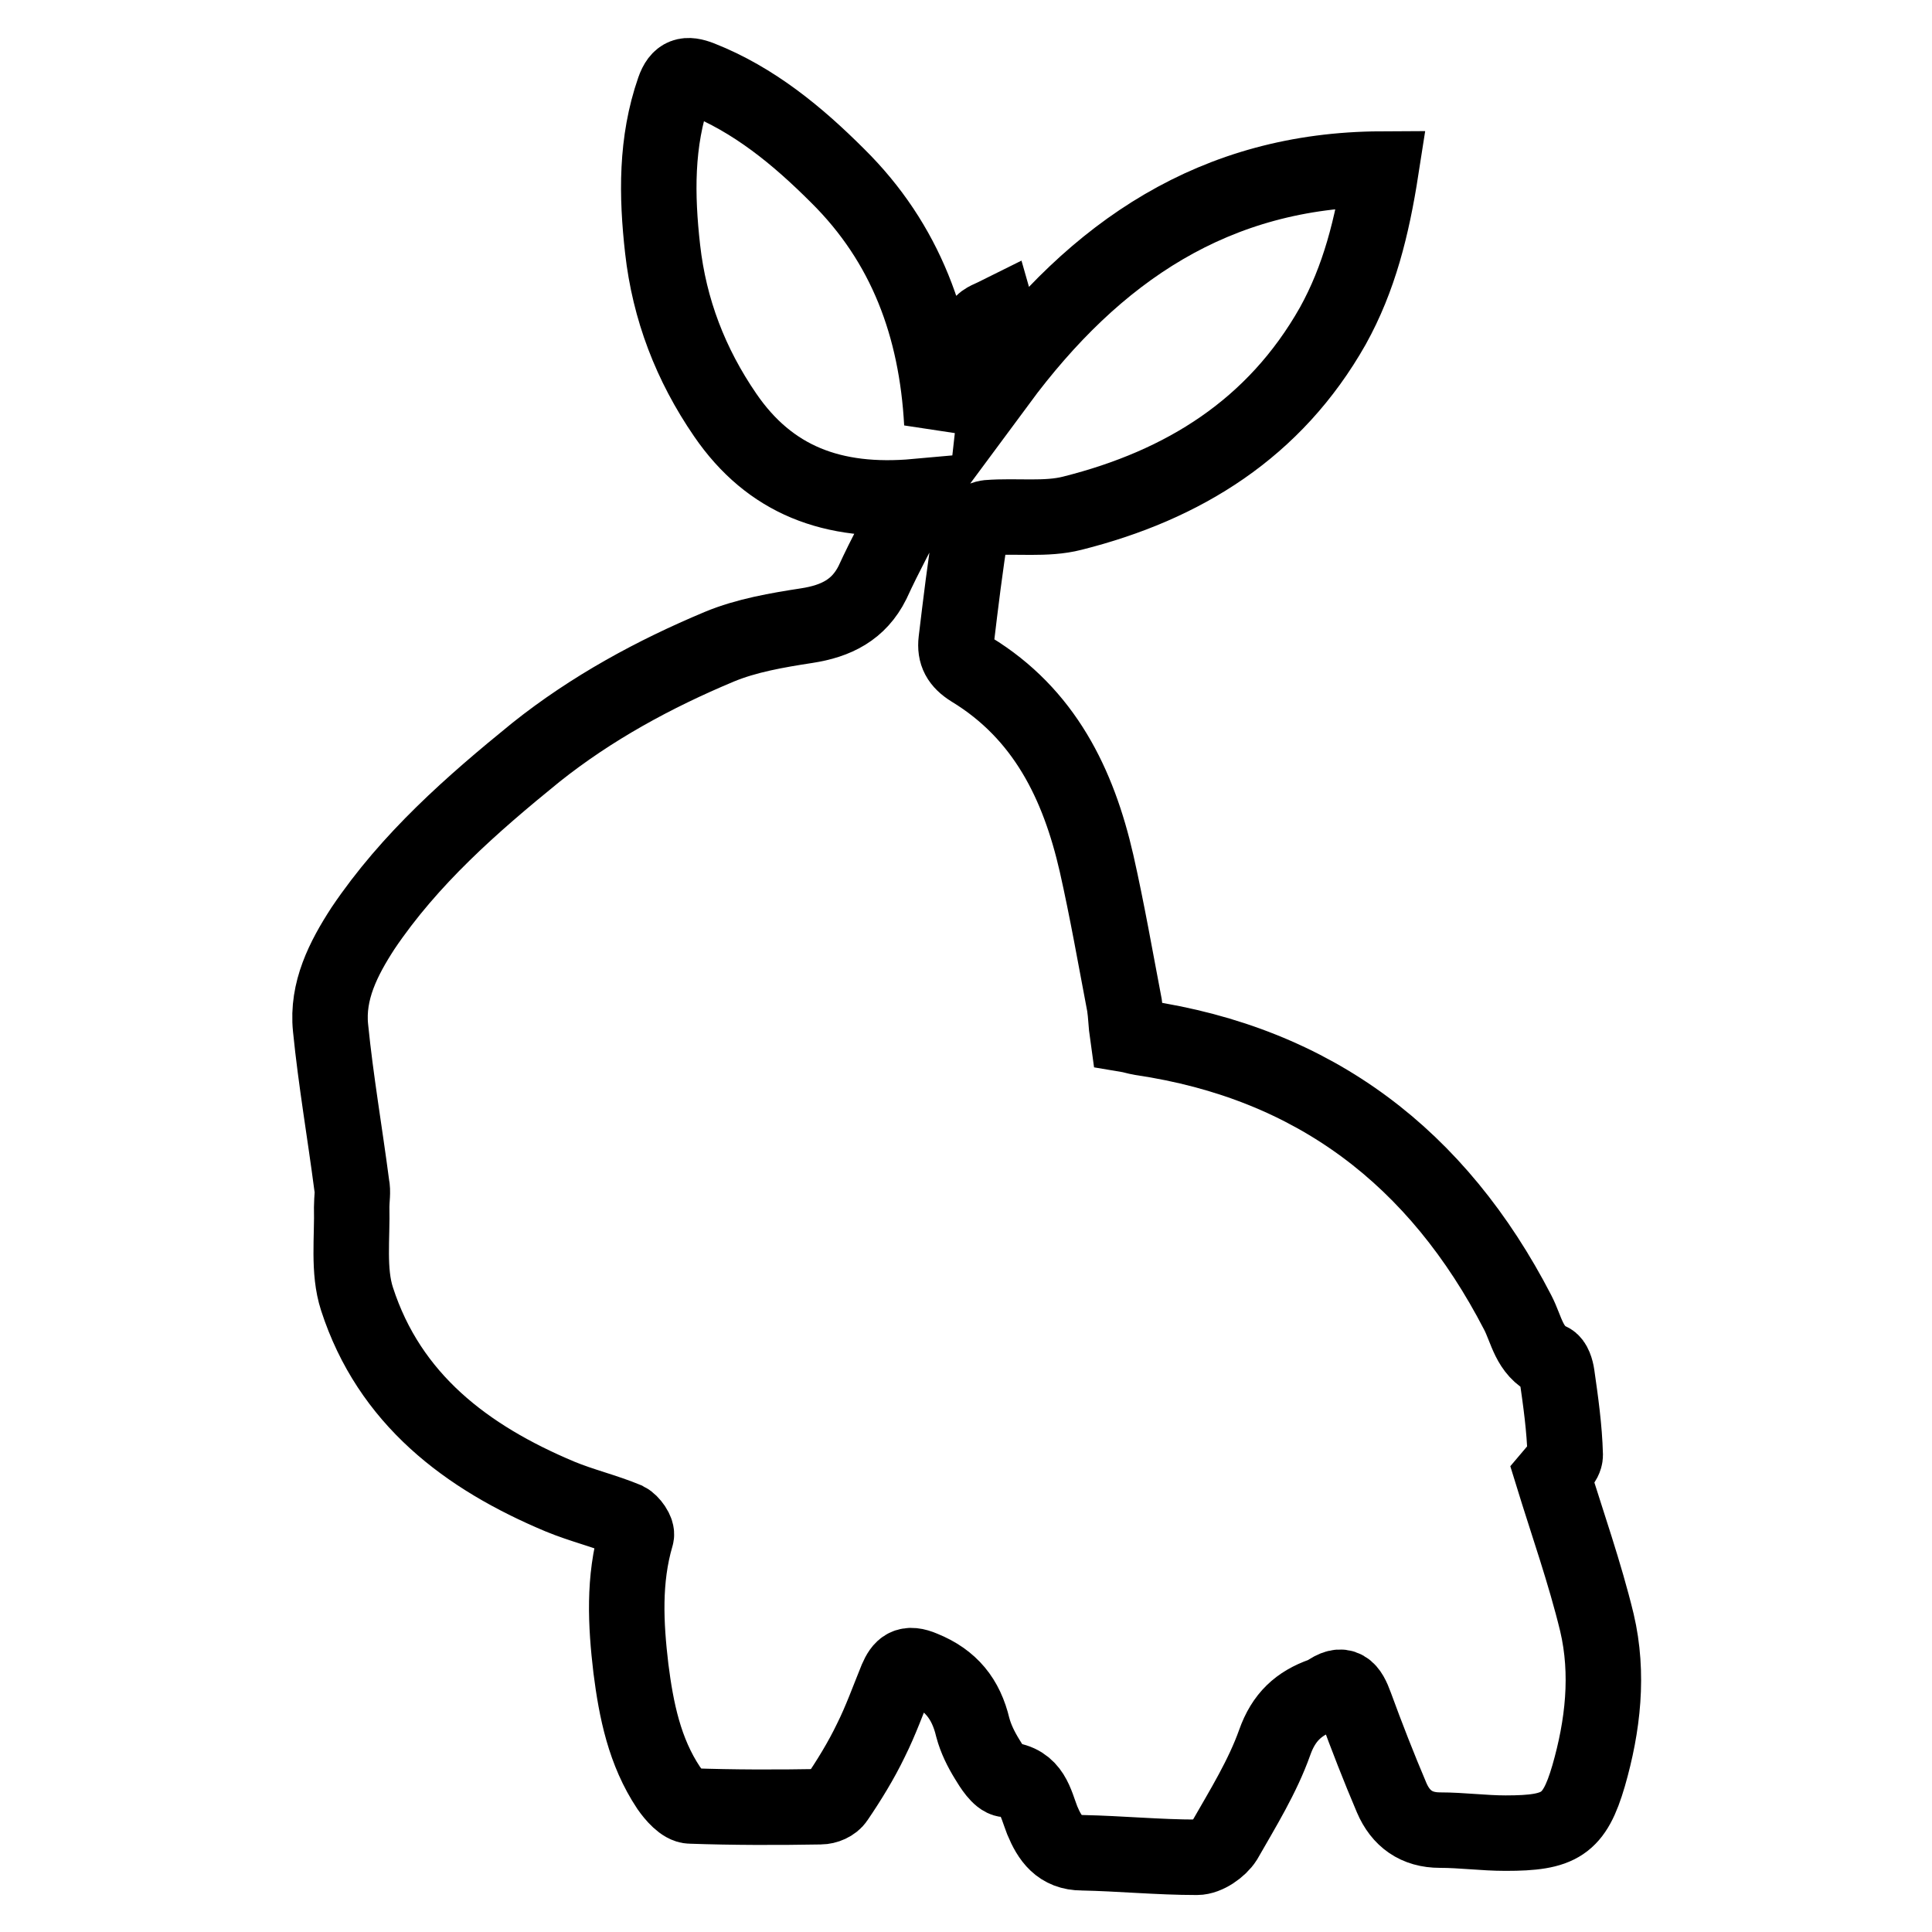
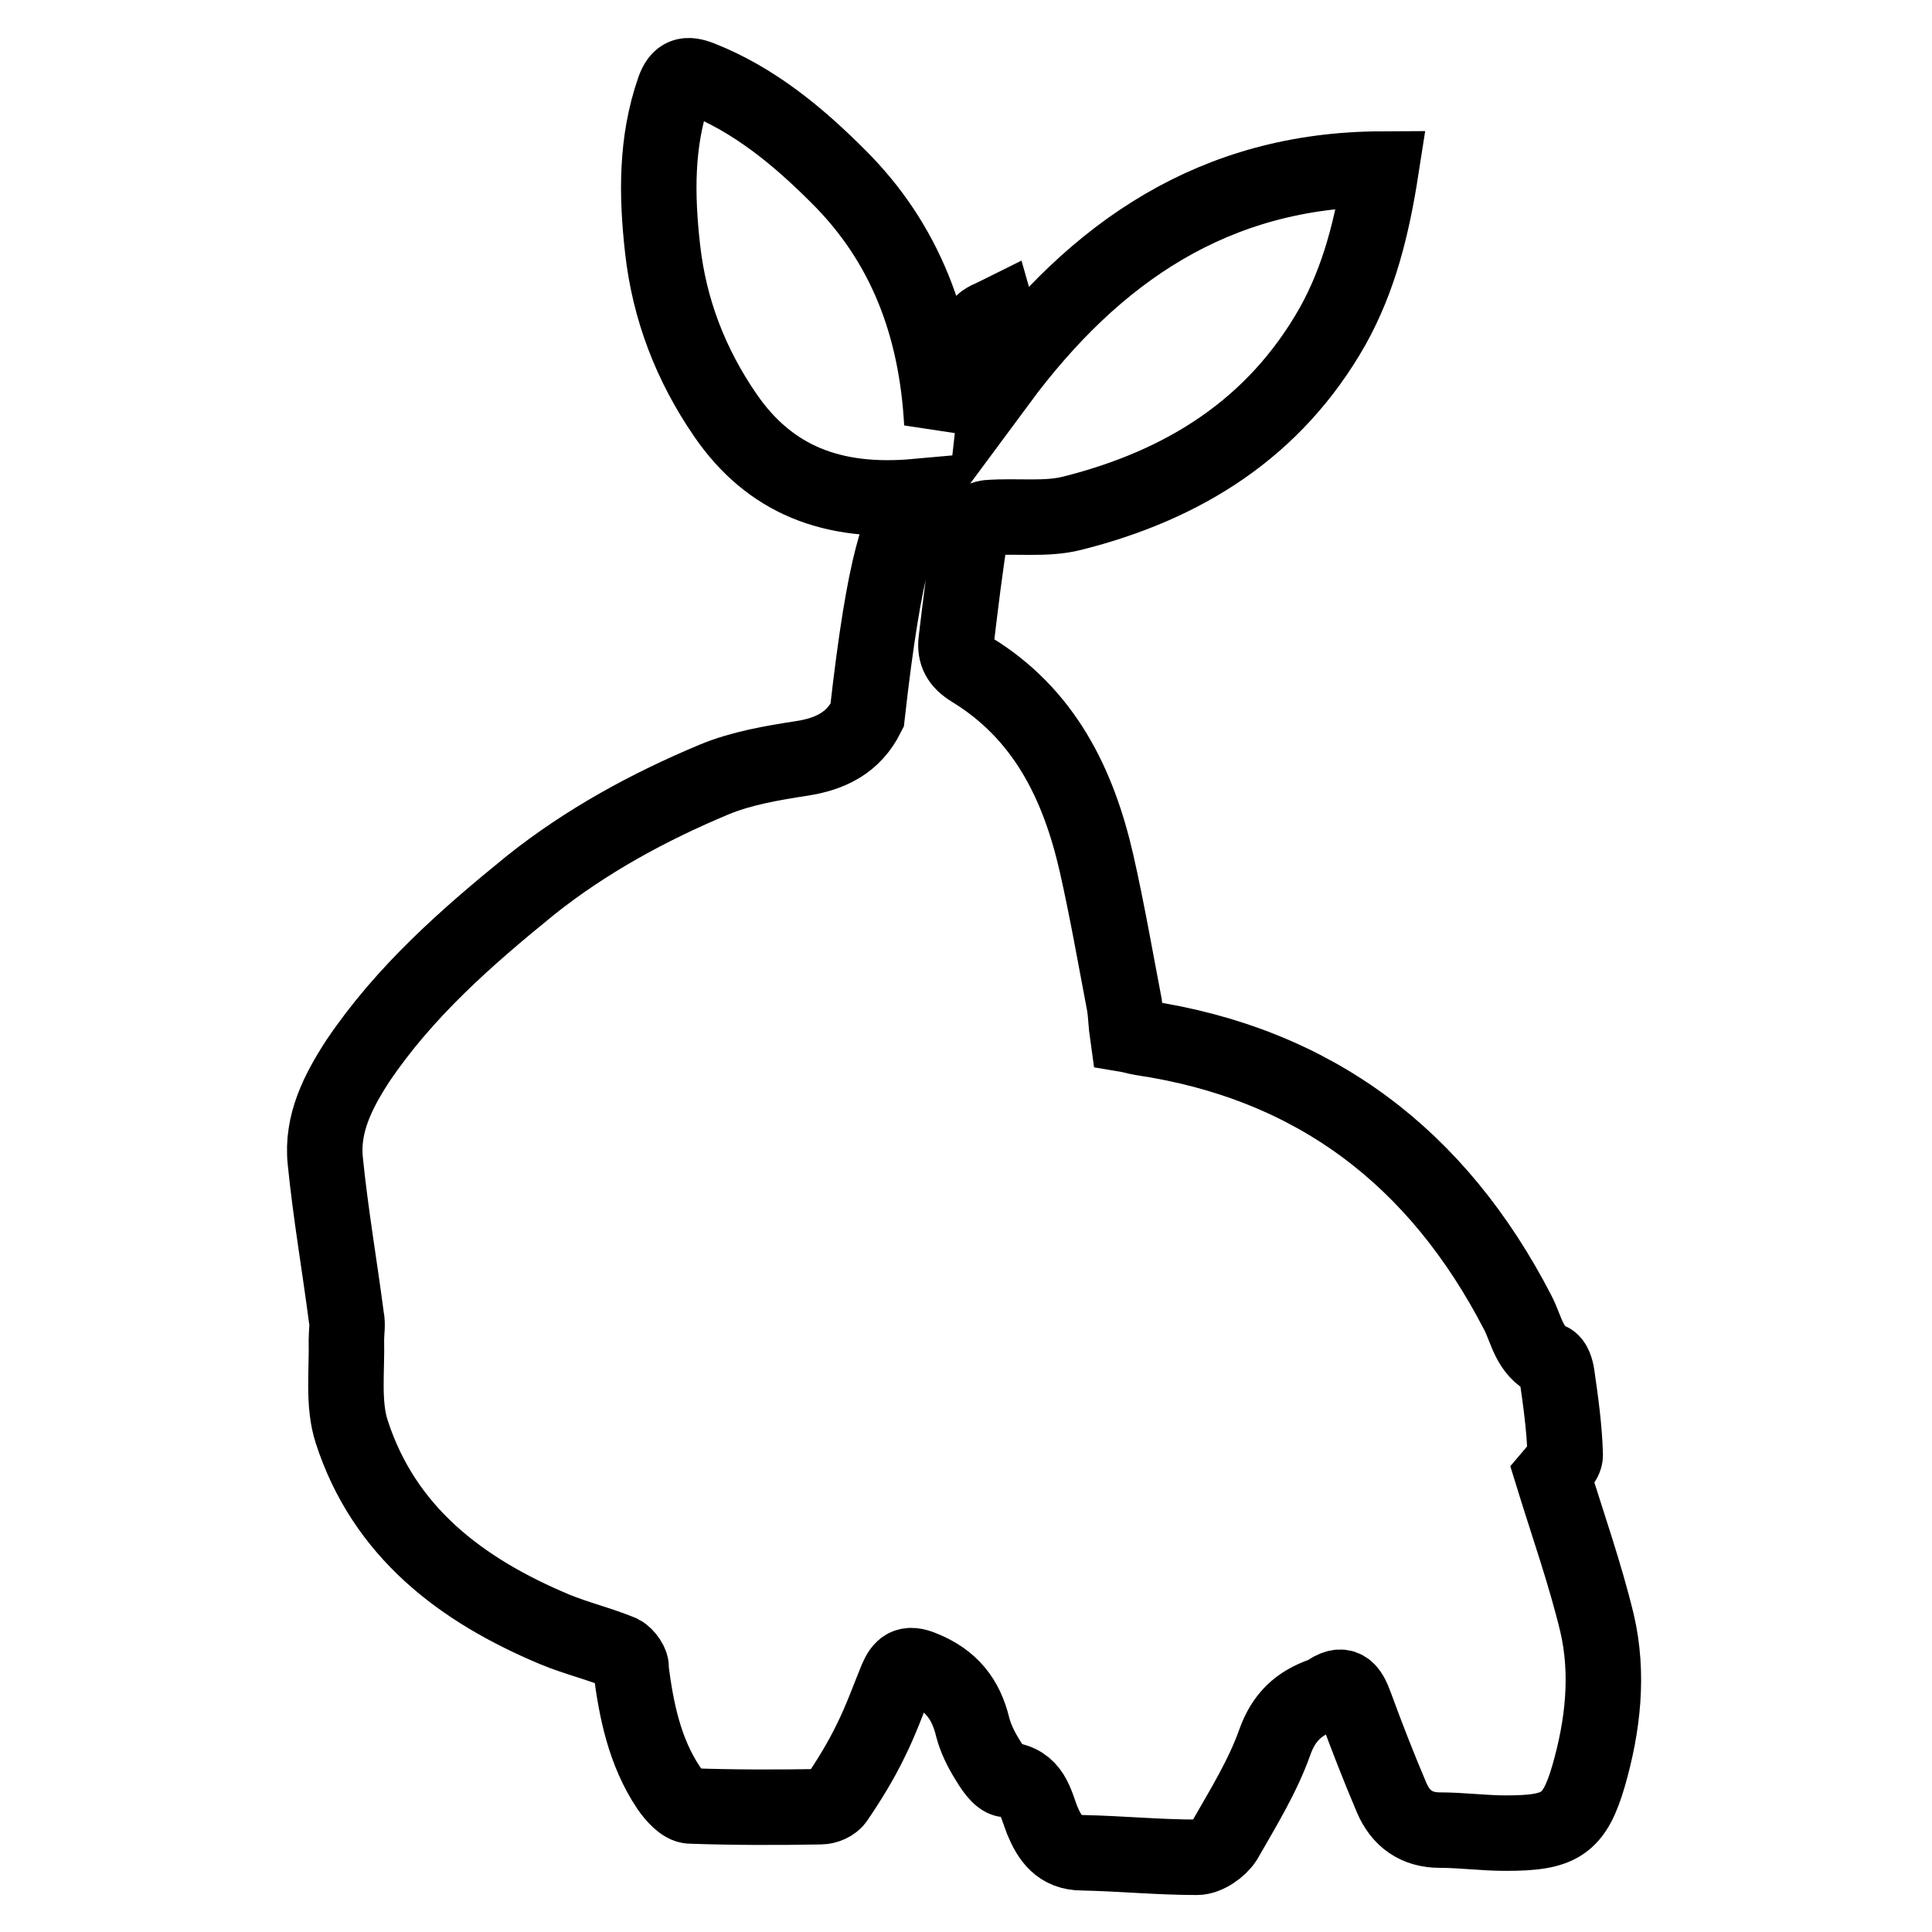
<svg xmlns="http://www.w3.org/2000/svg" version="1.1" x="0px" y="0px" viewBox="0 0 256 256" enable-background="new 0 0 256 256" xml:space="preserve">
  <g>
    <g>
-       <path stroke-width="10" fill-opacity="0" stroke="#000000" d="M121.4,65.8c-11.1,1-19.4-2.2-25.3-10.8c-4.6-6.7-7.4-14-8.3-22c-0.8-7.1-0.9-14.2,1.5-21.1c0.7-2,1.7-2.2,3.5-1.5c7.1,2.8,12.9,7.6,18.2,12.9c9,8.9,13.1,20,13.8,32.8c1-2.7,2-5.4,3-8.1c0.6-1.7,1.3-3.4,2.2-5c0.4-0.6,1.4-0.9,2.2-1.3c0.2,0.7,0.7,1.5,0.7,2.2c0,2-0.3,4-0.6,6.7c12.8-17.3,28.7-28.1,50.7-28.2c-1.2,7.7-2.9,14.5-6.4,20.8c-7.7,13.6-19.8,21.1-34.5,24.8c-3.5,0.9-7.4,0.3-11.2,0.6c-0.8,0.1-2.1,0.8-2.2,1.4c-0.8,4.9-1.4,9.9-2,14.9c-0.2,1.7,0.4,2.8,2,3.8c9.7,5.9,14.2,15.2,16.6,25.7c1.4,6.2,2.5,12.5,3.7,18.8c0.2,1.3,0.2,2.5,0.4,3.9c0.6,0.1,1.2,0.3,1.8,0.4c23,3.4,39.3,15.9,49.9,36.4c1.2,2.3,1.5,5.1,4.3,6.4c0.5,0.2,0.8,1.2,0.9,1.9c0.5,3.5,1,7,1.1,10.6c0,0.9-1.2,2-1.7,2.6c2,6.5,4.3,13,5.9,19.6c1.6,6.8,0.8,13.7-1.1,20.3c-1.9,6.5-3.8,7.6-11,7.6c-2.9,0-5.8-0.4-8.7-0.4c-3.1,0-5.2-1.5-6.4-4.3c-1.7-4-3.3-8.1-4.8-12.2c-0.8-2.2-1.6-3.3-3.9-1.6c-0.1,0.1-0.3,0.1-0.5,0.2c-3.1,1.1-5.1,2.9-6.3,6.3c-1.6,4.5-4.2,8.7-6.6,12.9c-0.7,1.1-2.4,2.3-3.7,2.3c-5.1,0-10.2-0.5-15.2-0.6c-3,0-4.3-1.9-5.3-4.3c-0.9-2.3-1.3-5.1-4.8-5.4c-0.9-0.1-1.9-1.7-2.5-2.7c-0.8-1.3-1.5-2.7-1.9-4.2c-0.9-3.8-2.9-6.3-6.6-7.8c-2.1-0.9-2.8-0.2-3.5,1.4c-1.1,2.7-2.1,5.5-3.4,8.1c-1.3,2.7-2.9,5.3-4.6,7.8c-0.4,0.6-1.3,1-2.1,1c-5.7,0.1-11.5,0.1-17.2-0.1c-1,0-2.2-1.4-2.9-2.4c-3.2-4.8-4.3-10.3-5-15.8c-0.7-5.9-1-11.8,0.7-17.6c0.2-0.6-0.7-1.8-1.3-2.1c-2.9-1.2-5.9-1.9-8.8-3.1c-12.4-5.2-22.6-12.9-26.9-26.2c-1.2-3.7-0.6-8.1-0.7-12.2c0-1,0.2-2,0-2.9c-0.9-6.9-2.1-13.8-2.8-20.8c-0.5-4.9,1.7-9.2,4.3-13.2c6.2-9.2,14.4-16.4,22.9-23.3c7.4-5.9,15.7-10.4,24.3-14c3.6-1.5,7.7-2.2,11.6-2.8c3.9-0.6,6.9-2.1,8.7-5.7C117.3,73.5,119.2,70,121.4,65.8z" />
+       <path stroke-width="10" fill-opacity="0" stroke="#000000" d="M121.4,65.8c-11.1,1-19.4-2.2-25.3-10.8c-4.6-6.7-7.4-14-8.3-22c-0.8-7.1-0.9-14.2,1.5-21.1c0.7-2,1.7-2.2,3.5-1.5c7.1,2.8,12.9,7.6,18.2,12.9c9,8.9,13.1,20,13.8,32.8c1-2.7,2-5.4,3-8.1c0.6-1.7,1.3-3.4,2.2-5c0.4-0.6,1.4-0.9,2.2-1.3c0.2,0.7,0.7,1.5,0.7,2.2c0,2-0.3,4-0.6,6.7c12.8-17.3,28.7-28.1,50.7-28.2c-1.2,7.7-2.9,14.5-6.4,20.8c-7.7,13.6-19.8,21.1-34.5,24.8c-3.5,0.9-7.4,0.3-11.2,0.6c-0.8,0.1-2.1,0.8-2.2,1.4c-0.8,4.9-1.4,9.9-2,14.9c-0.2,1.7,0.4,2.8,2,3.8c9.7,5.9,14.2,15.2,16.6,25.7c1.4,6.2,2.5,12.5,3.7,18.8c0.2,1.3,0.2,2.5,0.4,3.9c0.6,0.1,1.2,0.3,1.8,0.4c23,3.4,39.3,15.9,49.9,36.4c1.2,2.3,1.5,5.1,4.3,6.4c0.5,0.2,0.8,1.2,0.9,1.9c0.5,3.5,1,7,1.1,10.6c0,0.9-1.2,2-1.7,2.6c2,6.5,4.3,13,5.9,19.6c1.6,6.8,0.8,13.7-1.1,20.3c-1.9,6.5-3.8,7.6-11,7.6c-2.9,0-5.8-0.4-8.7-0.4c-3.1,0-5.2-1.5-6.4-4.3c-1.7-4-3.3-8.1-4.8-12.2c-0.8-2.2-1.6-3.3-3.9-1.6c-0.1,0.1-0.3,0.1-0.5,0.2c-3.1,1.1-5.1,2.9-6.3,6.3c-1.6,4.5-4.2,8.7-6.6,12.9c-0.7,1.1-2.4,2.3-3.7,2.3c-5.1,0-10.2-0.5-15.2-0.6c-3,0-4.3-1.9-5.3-4.3c-0.9-2.3-1.3-5.1-4.8-5.4c-0.9-0.1-1.9-1.7-2.5-2.7c-0.8-1.3-1.5-2.7-1.9-4.2c-0.9-3.8-2.9-6.3-6.6-7.8c-2.1-0.9-2.8-0.2-3.5,1.4c-1.1,2.7-2.1,5.5-3.4,8.1c-1.3,2.7-2.9,5.3-4.6,7.8c-0.4,0.6-1.3,1-2.1,1c-5.7,0.1-11.5,0.1-17.2-0.1c-1,0-2.2-1.4-2.9-2.4c-3.2-4.8-4.3-10.3-5-15.8c0.2-0.6-0.7-1.8-1.3-2.1c-2.9-1.2-5.9-1.9-8.8-3.1c-12.4-5.2-22.6-12.9-26.9-26.2c-1.2-3.7-0.6-8.1-0.7-12.2c0-1,0.2-2,0-2.9c-0.9-6.9-2.1-13.8-2.8-20.8c-0.5-4.9,1.7-9.2,4.3-13.2c6.2-9.2,14.4-16.4,22.9-23.3c7.4-5.9,15.7-10.4,24.3-14c3.6-1.5,7.7-2.2,11.6-2.8c3.9-0.6,6.9-2.1,8.7-5.7C117.3,73.5,119.2,70,121.4,65.8z" />
    </g>
  </g>
</svg>